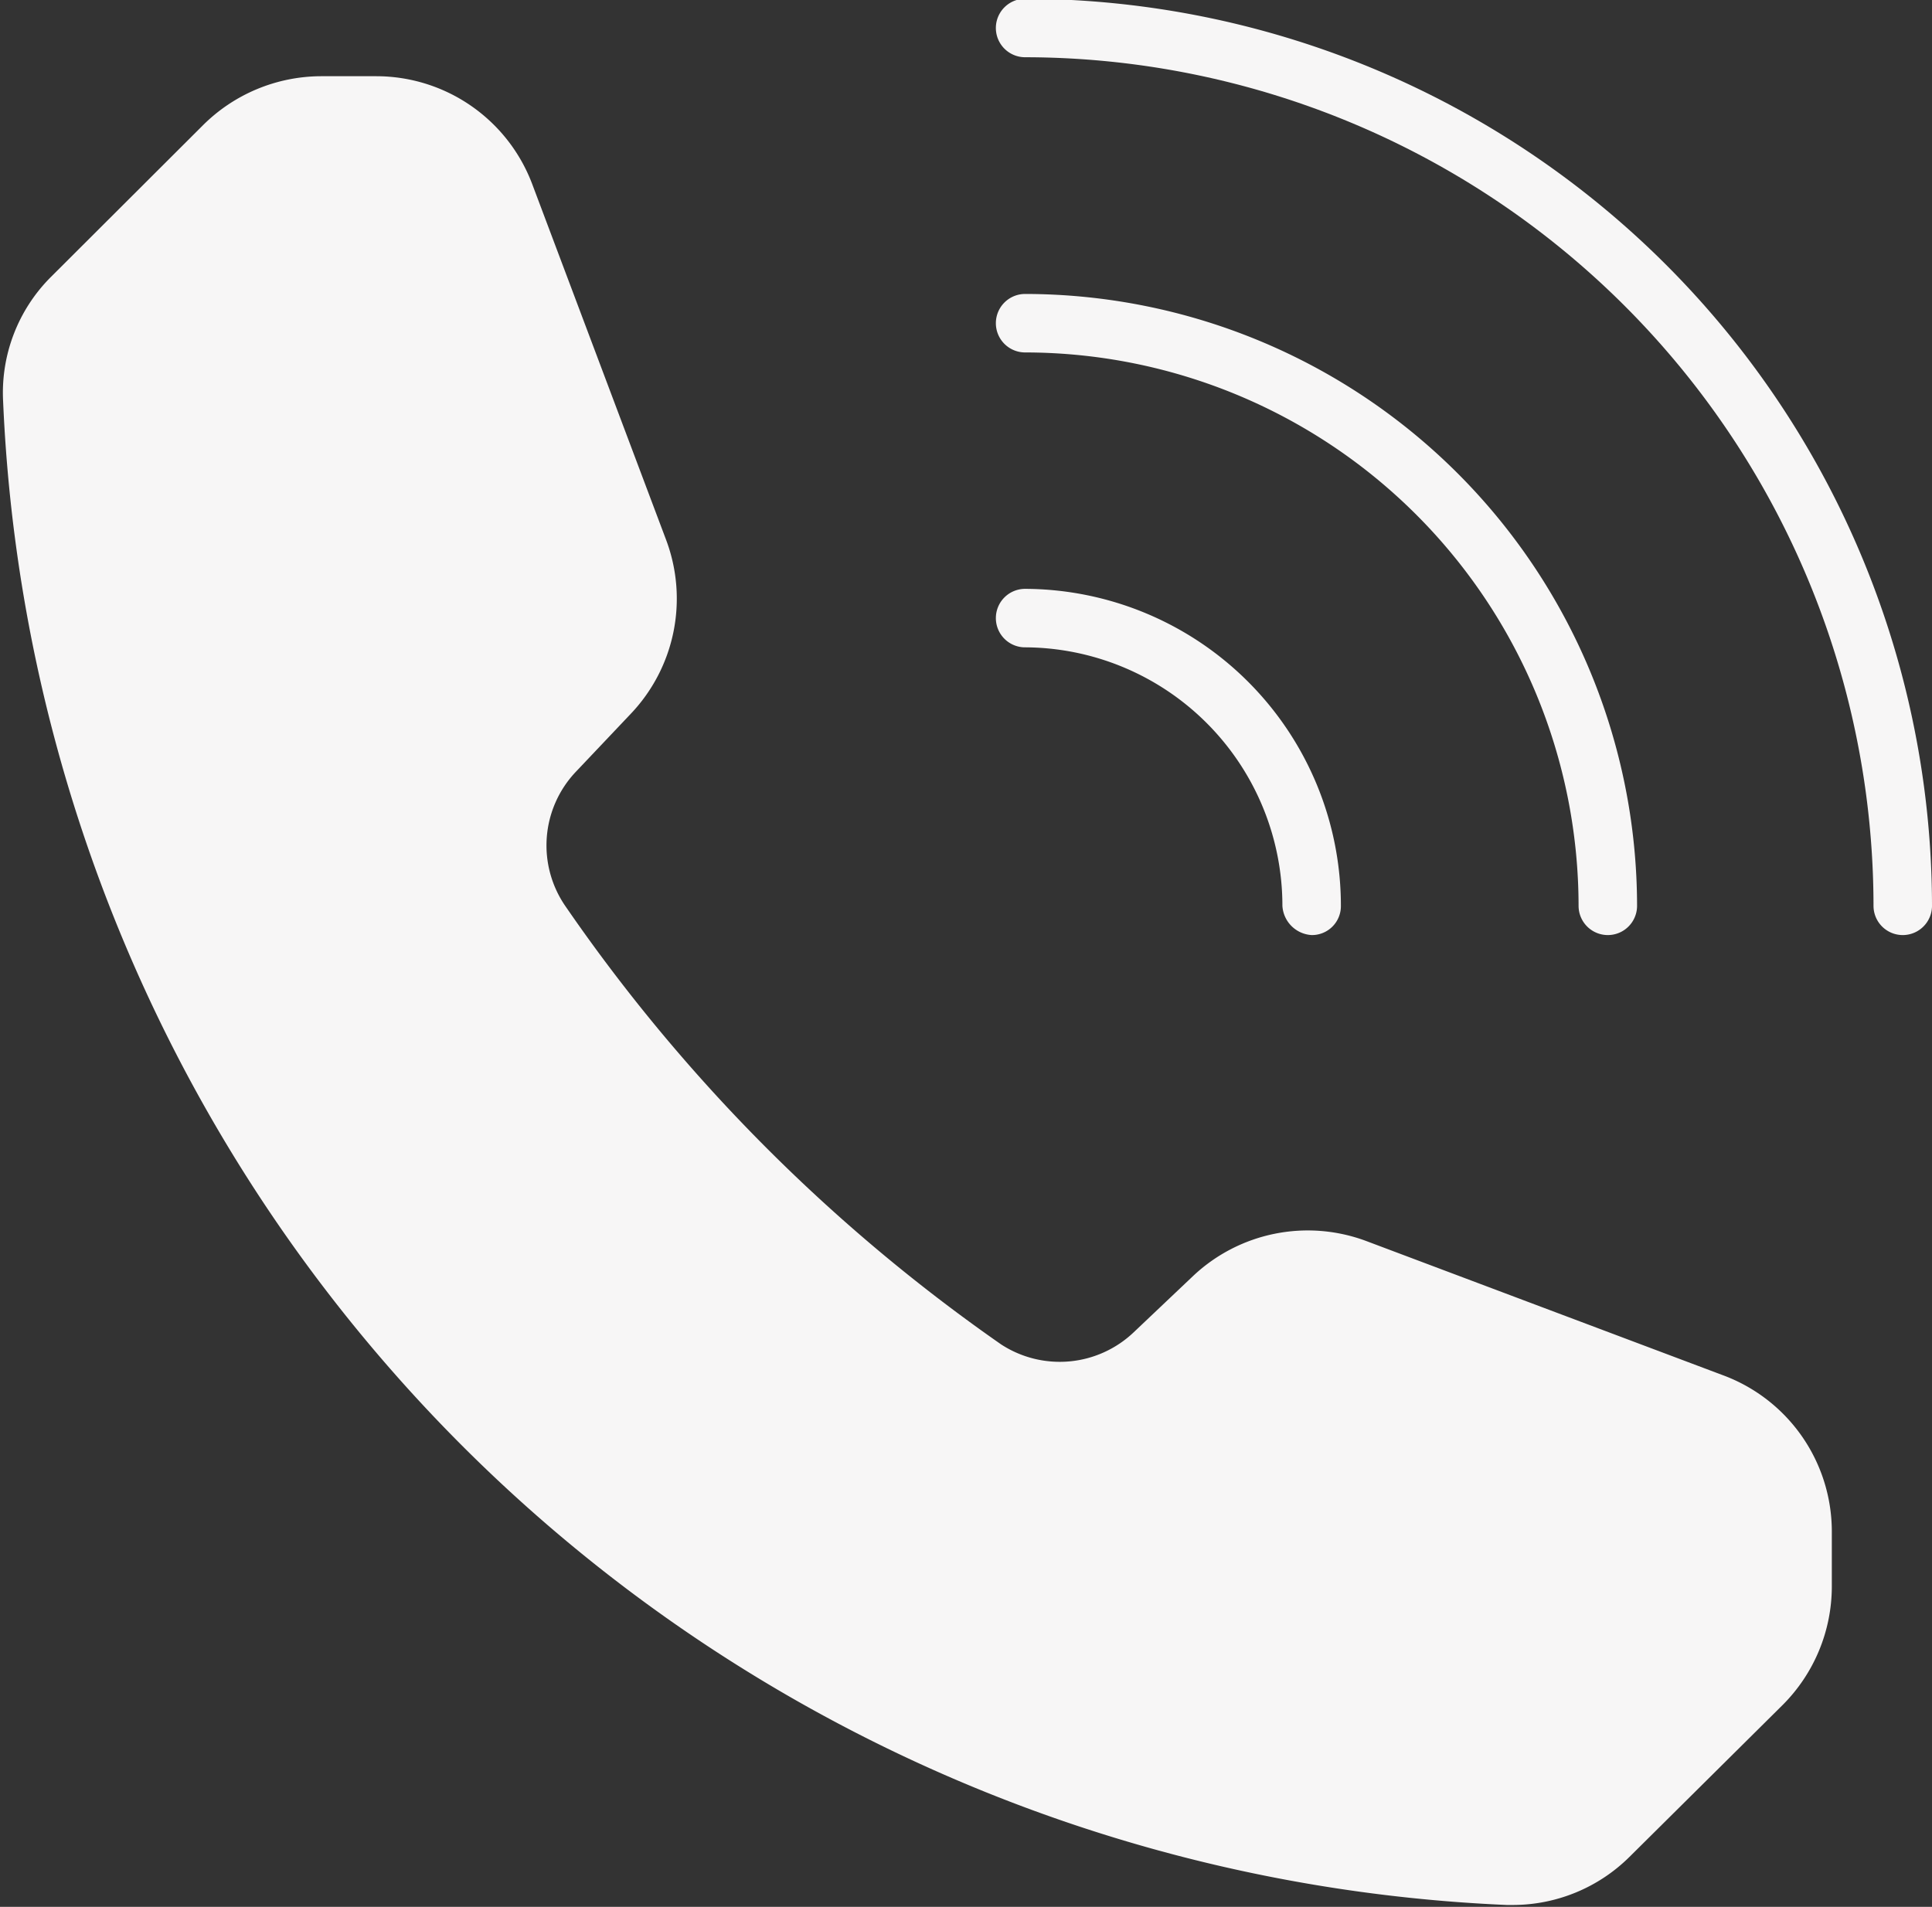
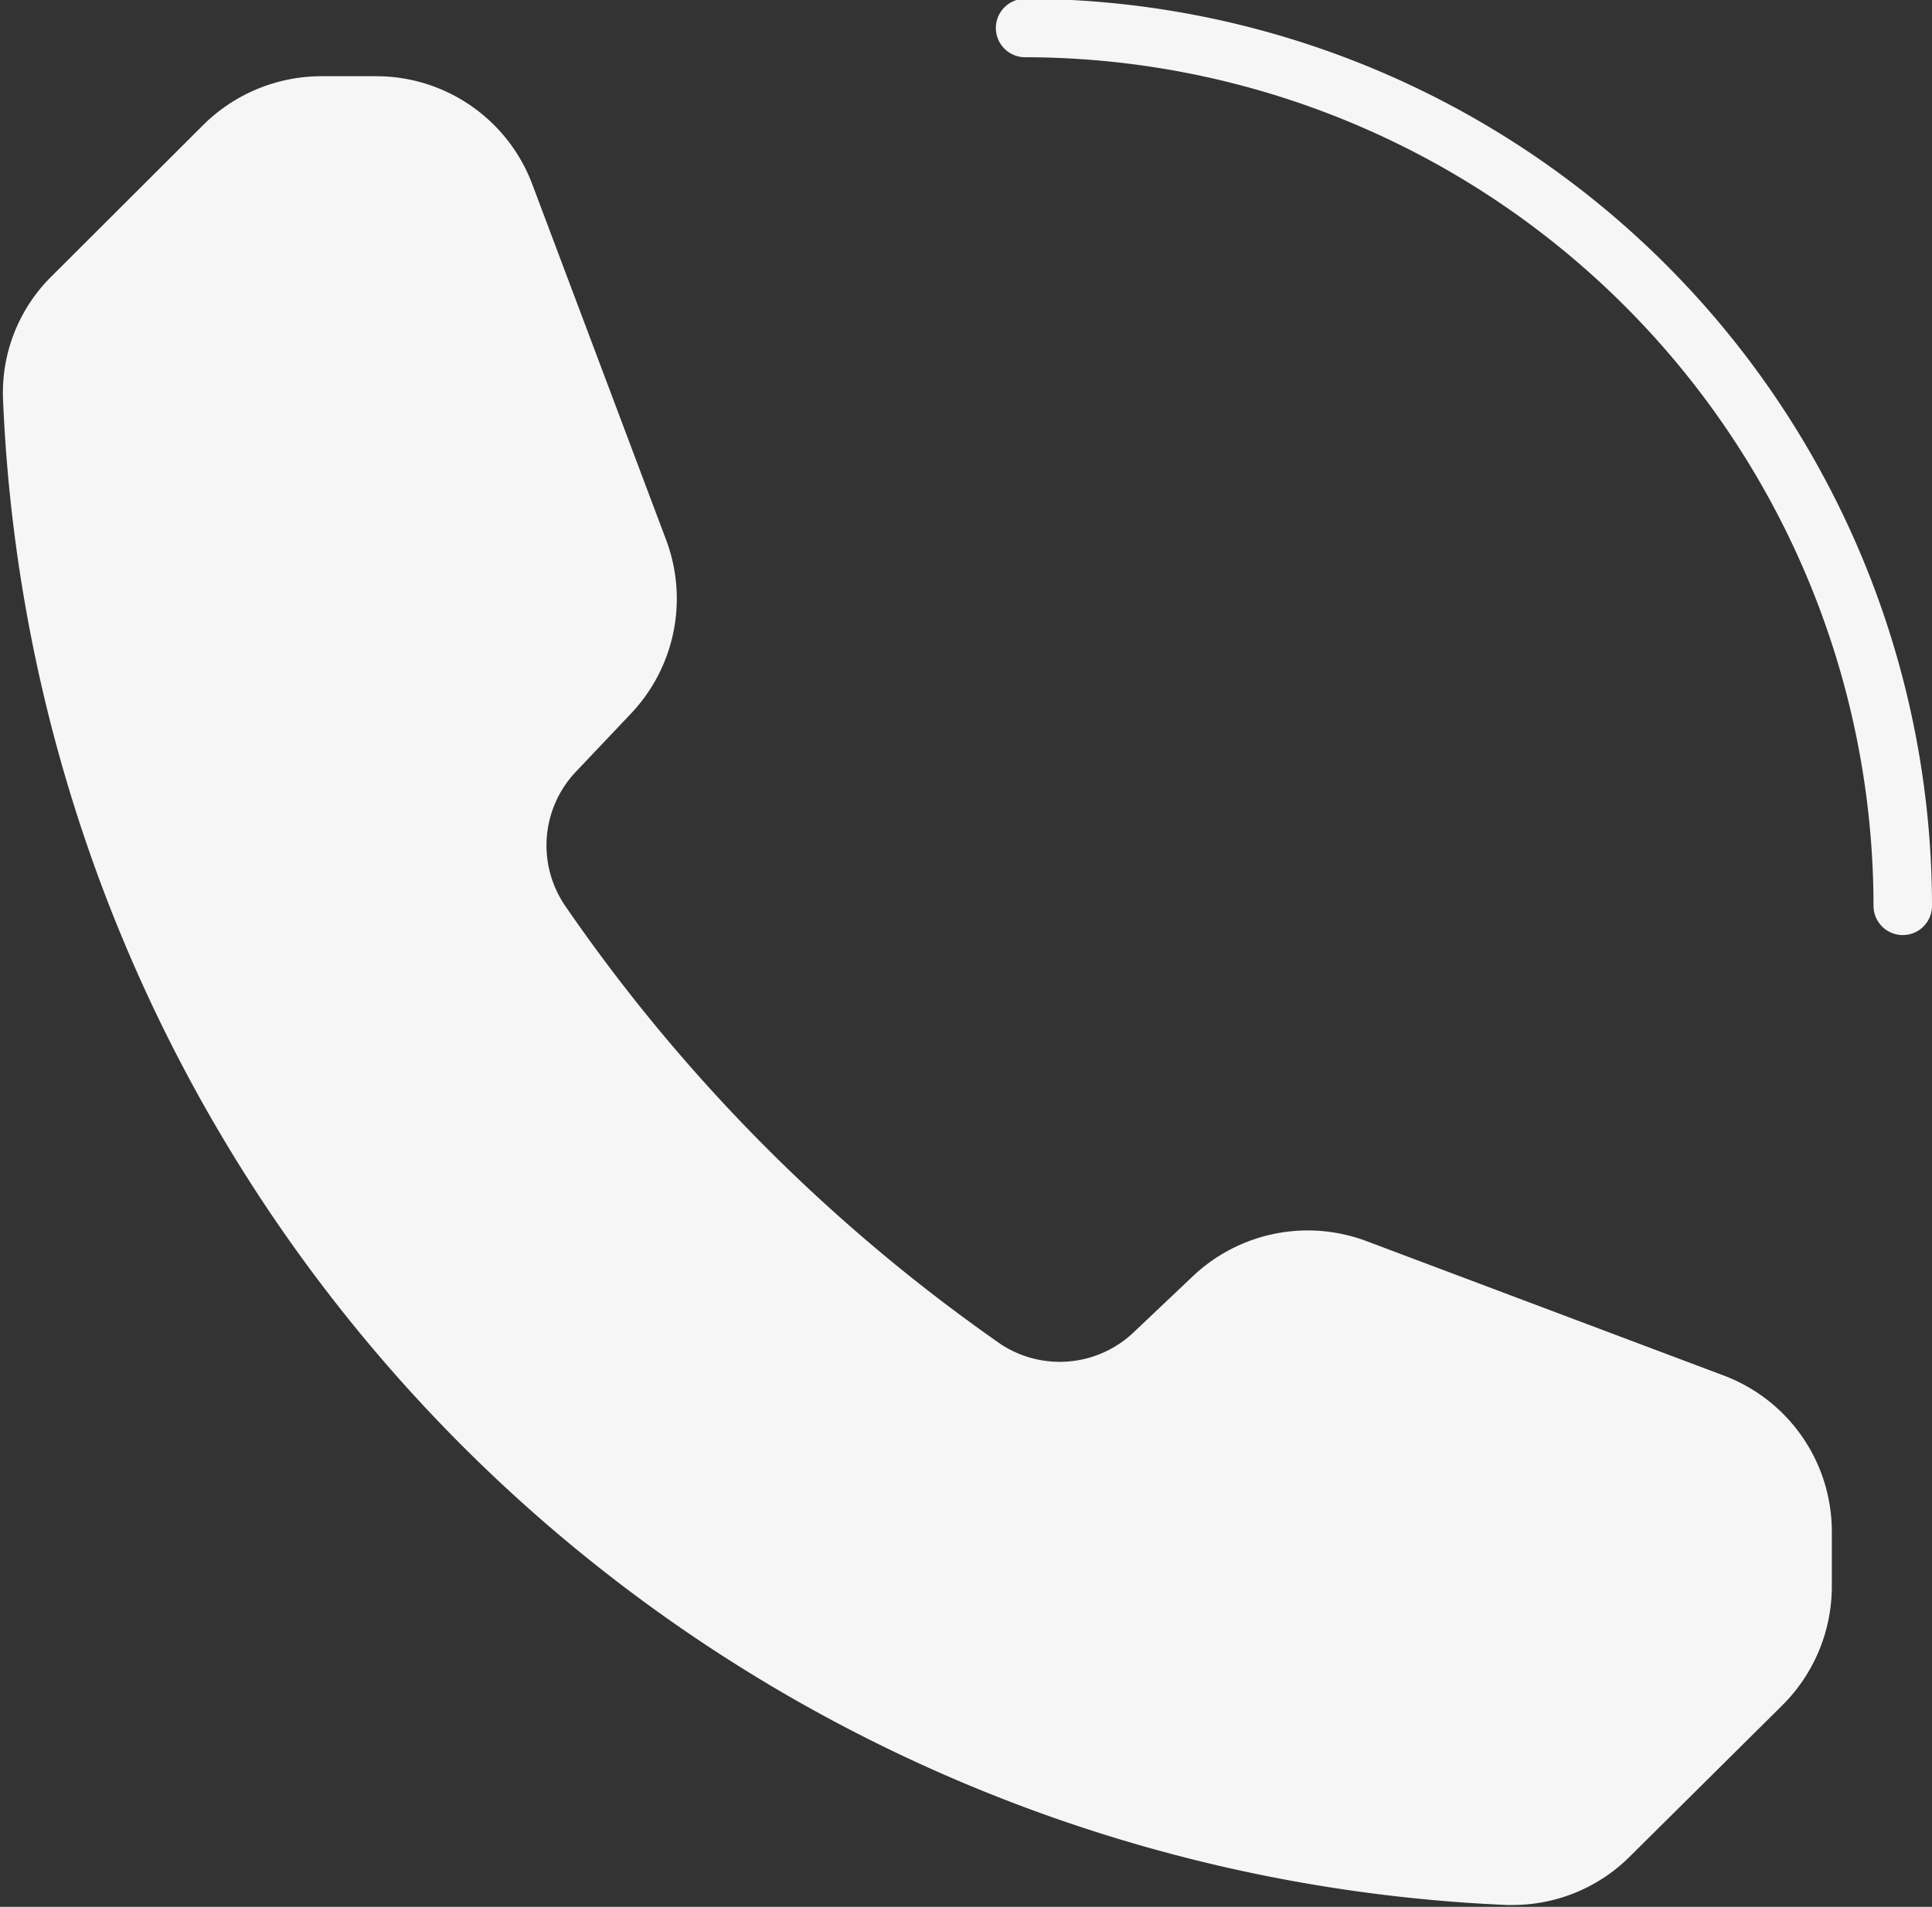
<svg xmlns="http://www.w3.org/2000/svg" data-name="Layer 1" fill="#f7f6f6" height="61.3" preserveAspectRatio="xMidYMid meet" version="1" viewBox="0.9 1.4 62.1 61.3" width="62.1" zoomAndPan="magnify">
  <rect x="0.9" y="1.4" width="62.1" height="61.3" fill="#333333" stroke="none" />
  <g id="change1_1">
-     <path d="M32.91,11.79a.94.94,0,0,1,.94-.94A19.69,19.69,0,0,1,53.52,30.52a.94.94,0,0,1-1.88,0A17.81,17.81,0,0,0,33.85,12.73.94.94,0,0,1,32.91,11.79Z" fill="inherit" />
-   </g>
+     </g>
  <g id="change1_2">
    <path d="M63,30.52a.94.94,0,1,1-1.88,0A27.3,27.3,0,0,0,33.85,3.24a.94.94,0,1,1,0-1.88A29.19,29.19,0,0,1,63,30.52Z" fill="inherit" />
  </g>
  <g id="change1_3">
-     <path d="M32.91,21.27a.94.94,0,0,1,.94-.94A10.19,10.19,0,0,1,44,30.52a.93.93,0,0,1-.94.94,1,1,0,0,1-.94-.94,8.31,8.31,0,0,0-8.3-8.31A.94.94,0,0,1,32.91,21.27Z" fill="inherit" />
-   </g>
+     </g>
  <g id="change1_4">
    <path d="M59.78,50.6v1.82a5.39,5.39,0,0,1-1.58,3.79l-4.92,4.88a5.33,5.33,0,0,1-3.73,1.55h-.22A50.55,50.55,0,0,1,1,14.3a5.26,5.26,0,0,1,1.54-4L7.42,5.43a5.4,5.4,0,0,1,3.79-1.58H13A5.36,5.36,0,0,1,18,7.3l4.32,11.48a5.37,5.37,0,0,1-1.12,5.54l-1.79,1.89a3.44,3.44,0,0,0-.33,4.33,55.49,55.49,0,0,0,14,14.08,3.45,3.45,0,0,0,4.26-.39l1.92-1.82a5.37,5.37,0,0,1,5.54-1.12l11.48,4.32A5.36,5.36,0,0,1,59.78,50.6Z" fill="inherit" />
  </g>
</svg>